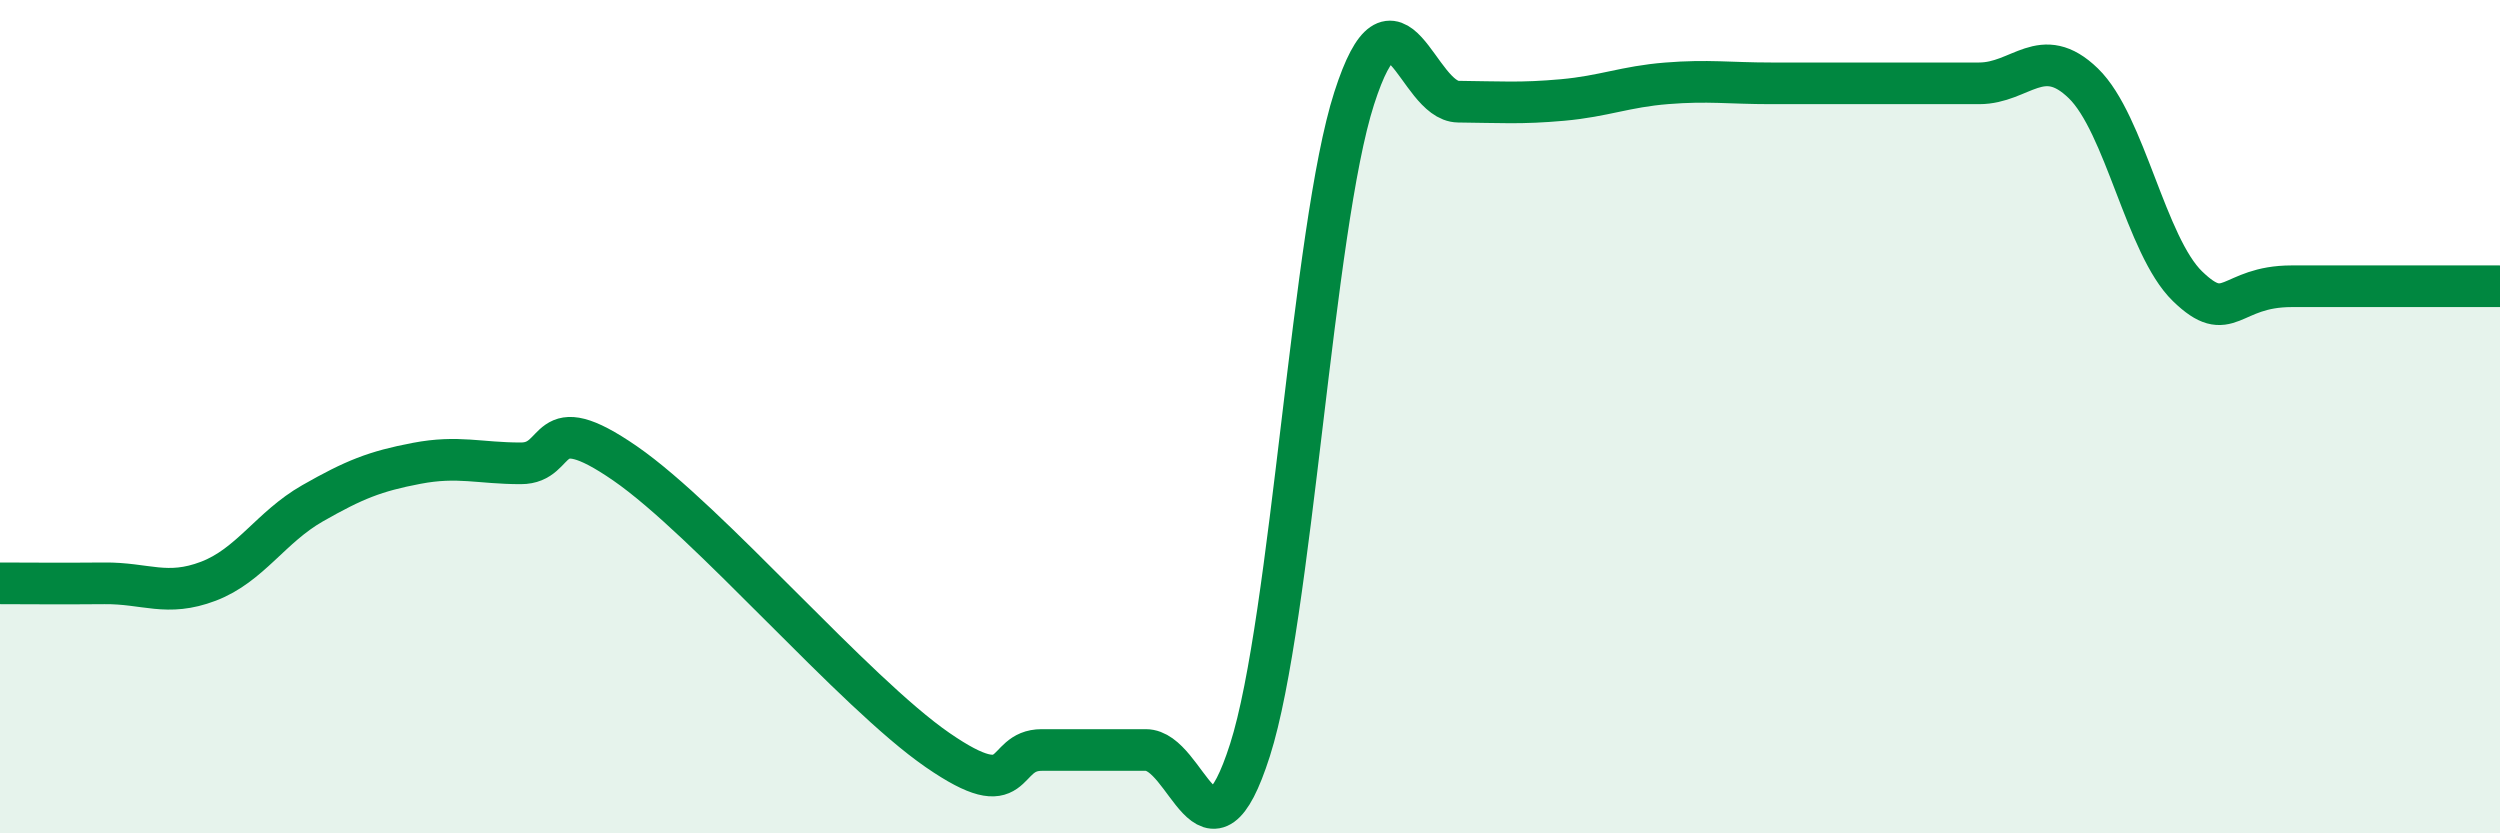
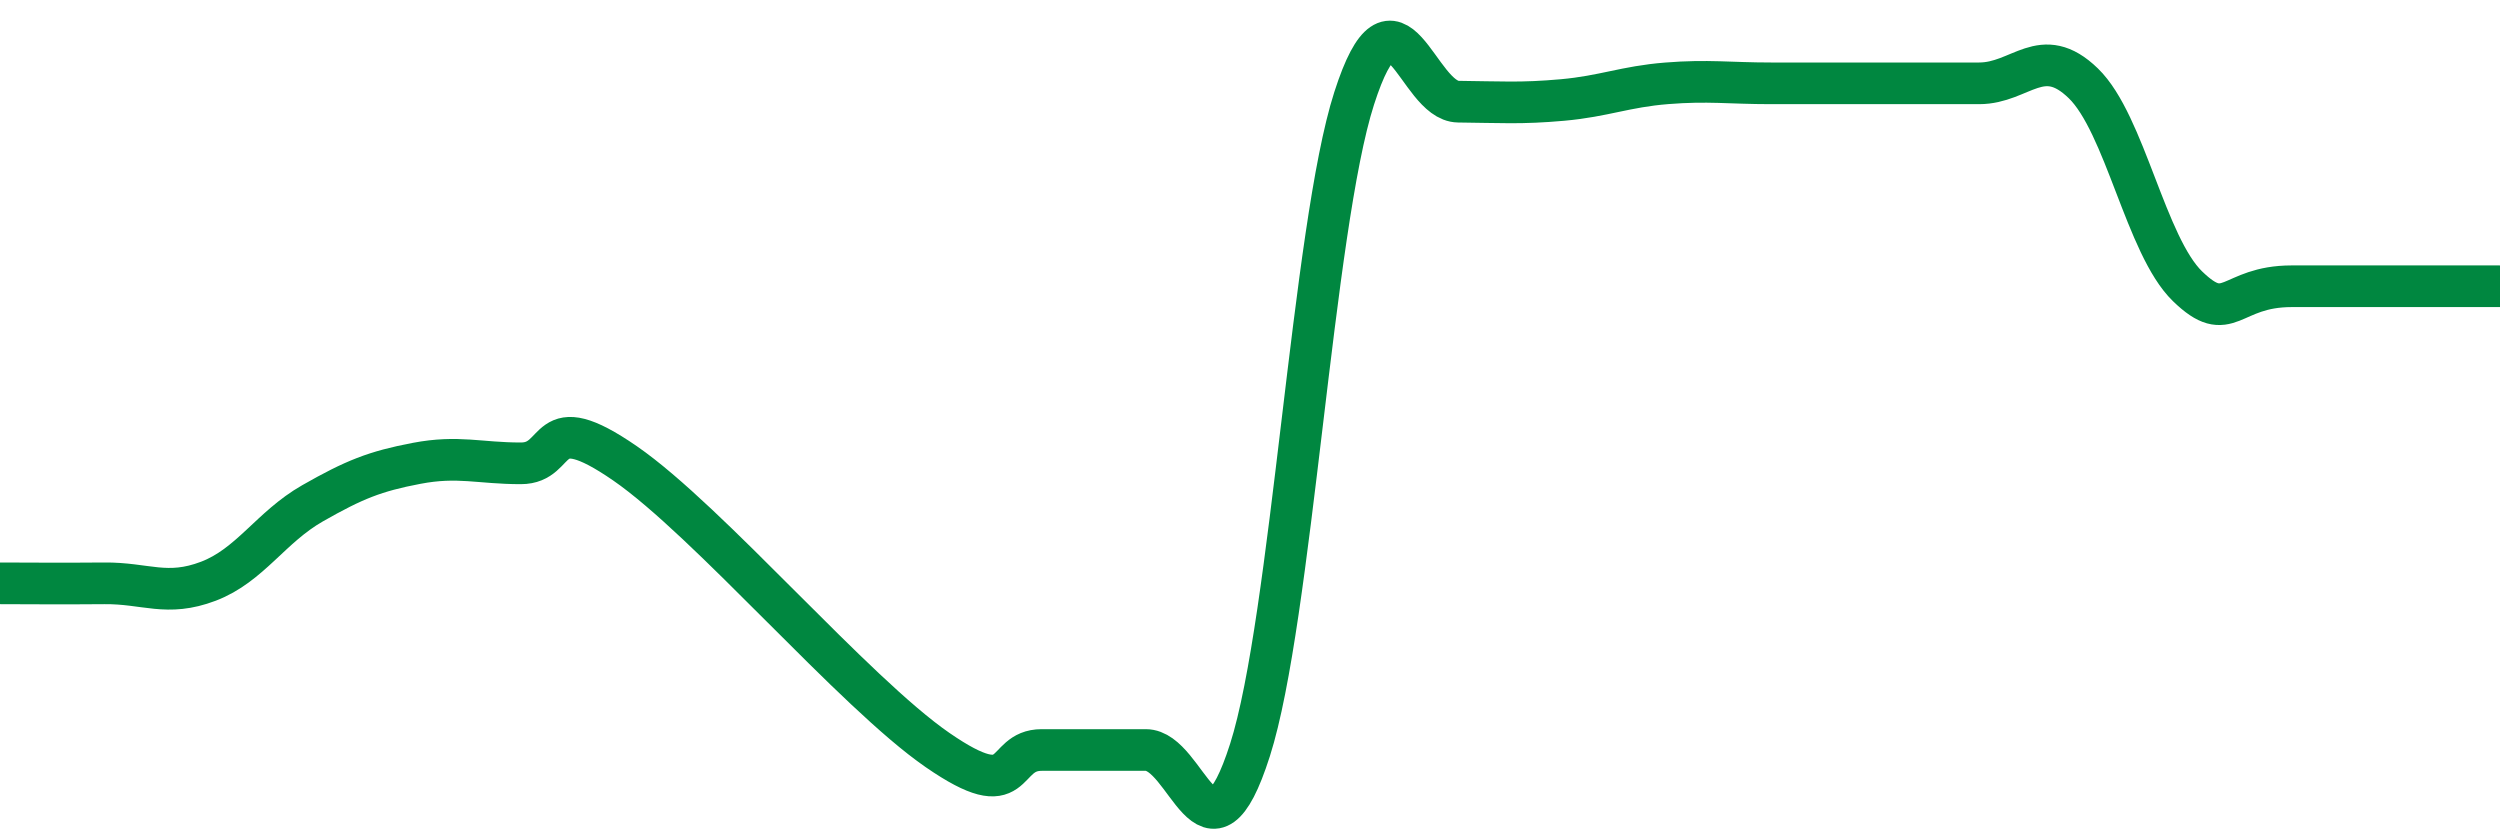
<svg xmlns="http://www.w3.org/2000/svg" width="60" height="20" viewBox="0 0 60 20">
-   <path d="M 0,14 C 0.5,14 1.5,14.01 2.5,14 C 3.5,13.99 4,14.33 5,13.95 C 6,13.57 6.5,12.65 7.5,12.08 C 8.5,11.51 9,11.31 10,11.12 C 11,10.93 11.5,11.12 12.5,11.12 C 13.5,11.12 13,9.74 15,11.12 C 17,12.5 20.5,16.62 22.5,18 C 24.5,19.38 24,18 25,18 C 26,18 26.5,18 27.5,18 C 28.5,18 29,21.13 30,18 C 31,14.87 31.5,5.47 32.5,2.36 C 33.5,-0.75 34,2.43 35,2.44 C 36,2.45 36.5,2.49 37.5,2.4 C 38.5,2.31 39,2.08 40,2 C 41,1.92 41.5,2 42.5,2 C 43.5,2 44,2 45,2 C 46,2 46.5,2 47.5,2 C 48.5,2 49,1.03 50,2 C 51,2.97 51.5,5.9 52.5,6.87 C 53.5,7.84 53.5,6.87 55,6.87 C 56.5,6.87 59,6.87 60,6.87L60 20L0 20Z" fill="#008740" opacity="0.1" stroke-linecap="round" stroke-linejoin="round" />
  <path d="M 0,14 C 0.5,14 1.5,14.01 2.5,14 C 3.5,13.99 4,14.33 5,13.95 C 6,13.57 6.5,12.65 7.5,12.08 C 8.5,11.51 9,11.31 10,11.12 C 11,10.93 11.5,11.12 12.5,11.12 C 13.5,11.12 13,9.74 15,11.12 C 17,12.5 20.5,16.62 22.5,18 C 24.5,19.38 24,18 25,18 C 26,18 26.5,18 27.5,18 C 28.5,18 29,21.13 30,18 C 31,14.87 31.5,5.47 32.5,2.36 C 33.5,-0.75 34,2.43 35,2.44 C 36,2.45 36.5,2.49 37.5,2.4 C 38.5,2.31 39,2.08 40,2 C 41,1.92 41.5,2 42.5,2 C 43.5,2 44,2 45,2 C 46,2 46.5,2 47.5,2 C 48.5,2 49,1.03 50,2 C 51,2.97 51.5,5.9 52.5,6.87 C 53.5,7.84 53.5,6.87 55,6.87 C 56.5,6.87 59,6.87 60,6.87" stroke="#008740" stroke-width="1" fill="none" stroke-linecap="round" stroke-linejoin="round" />
</svg>